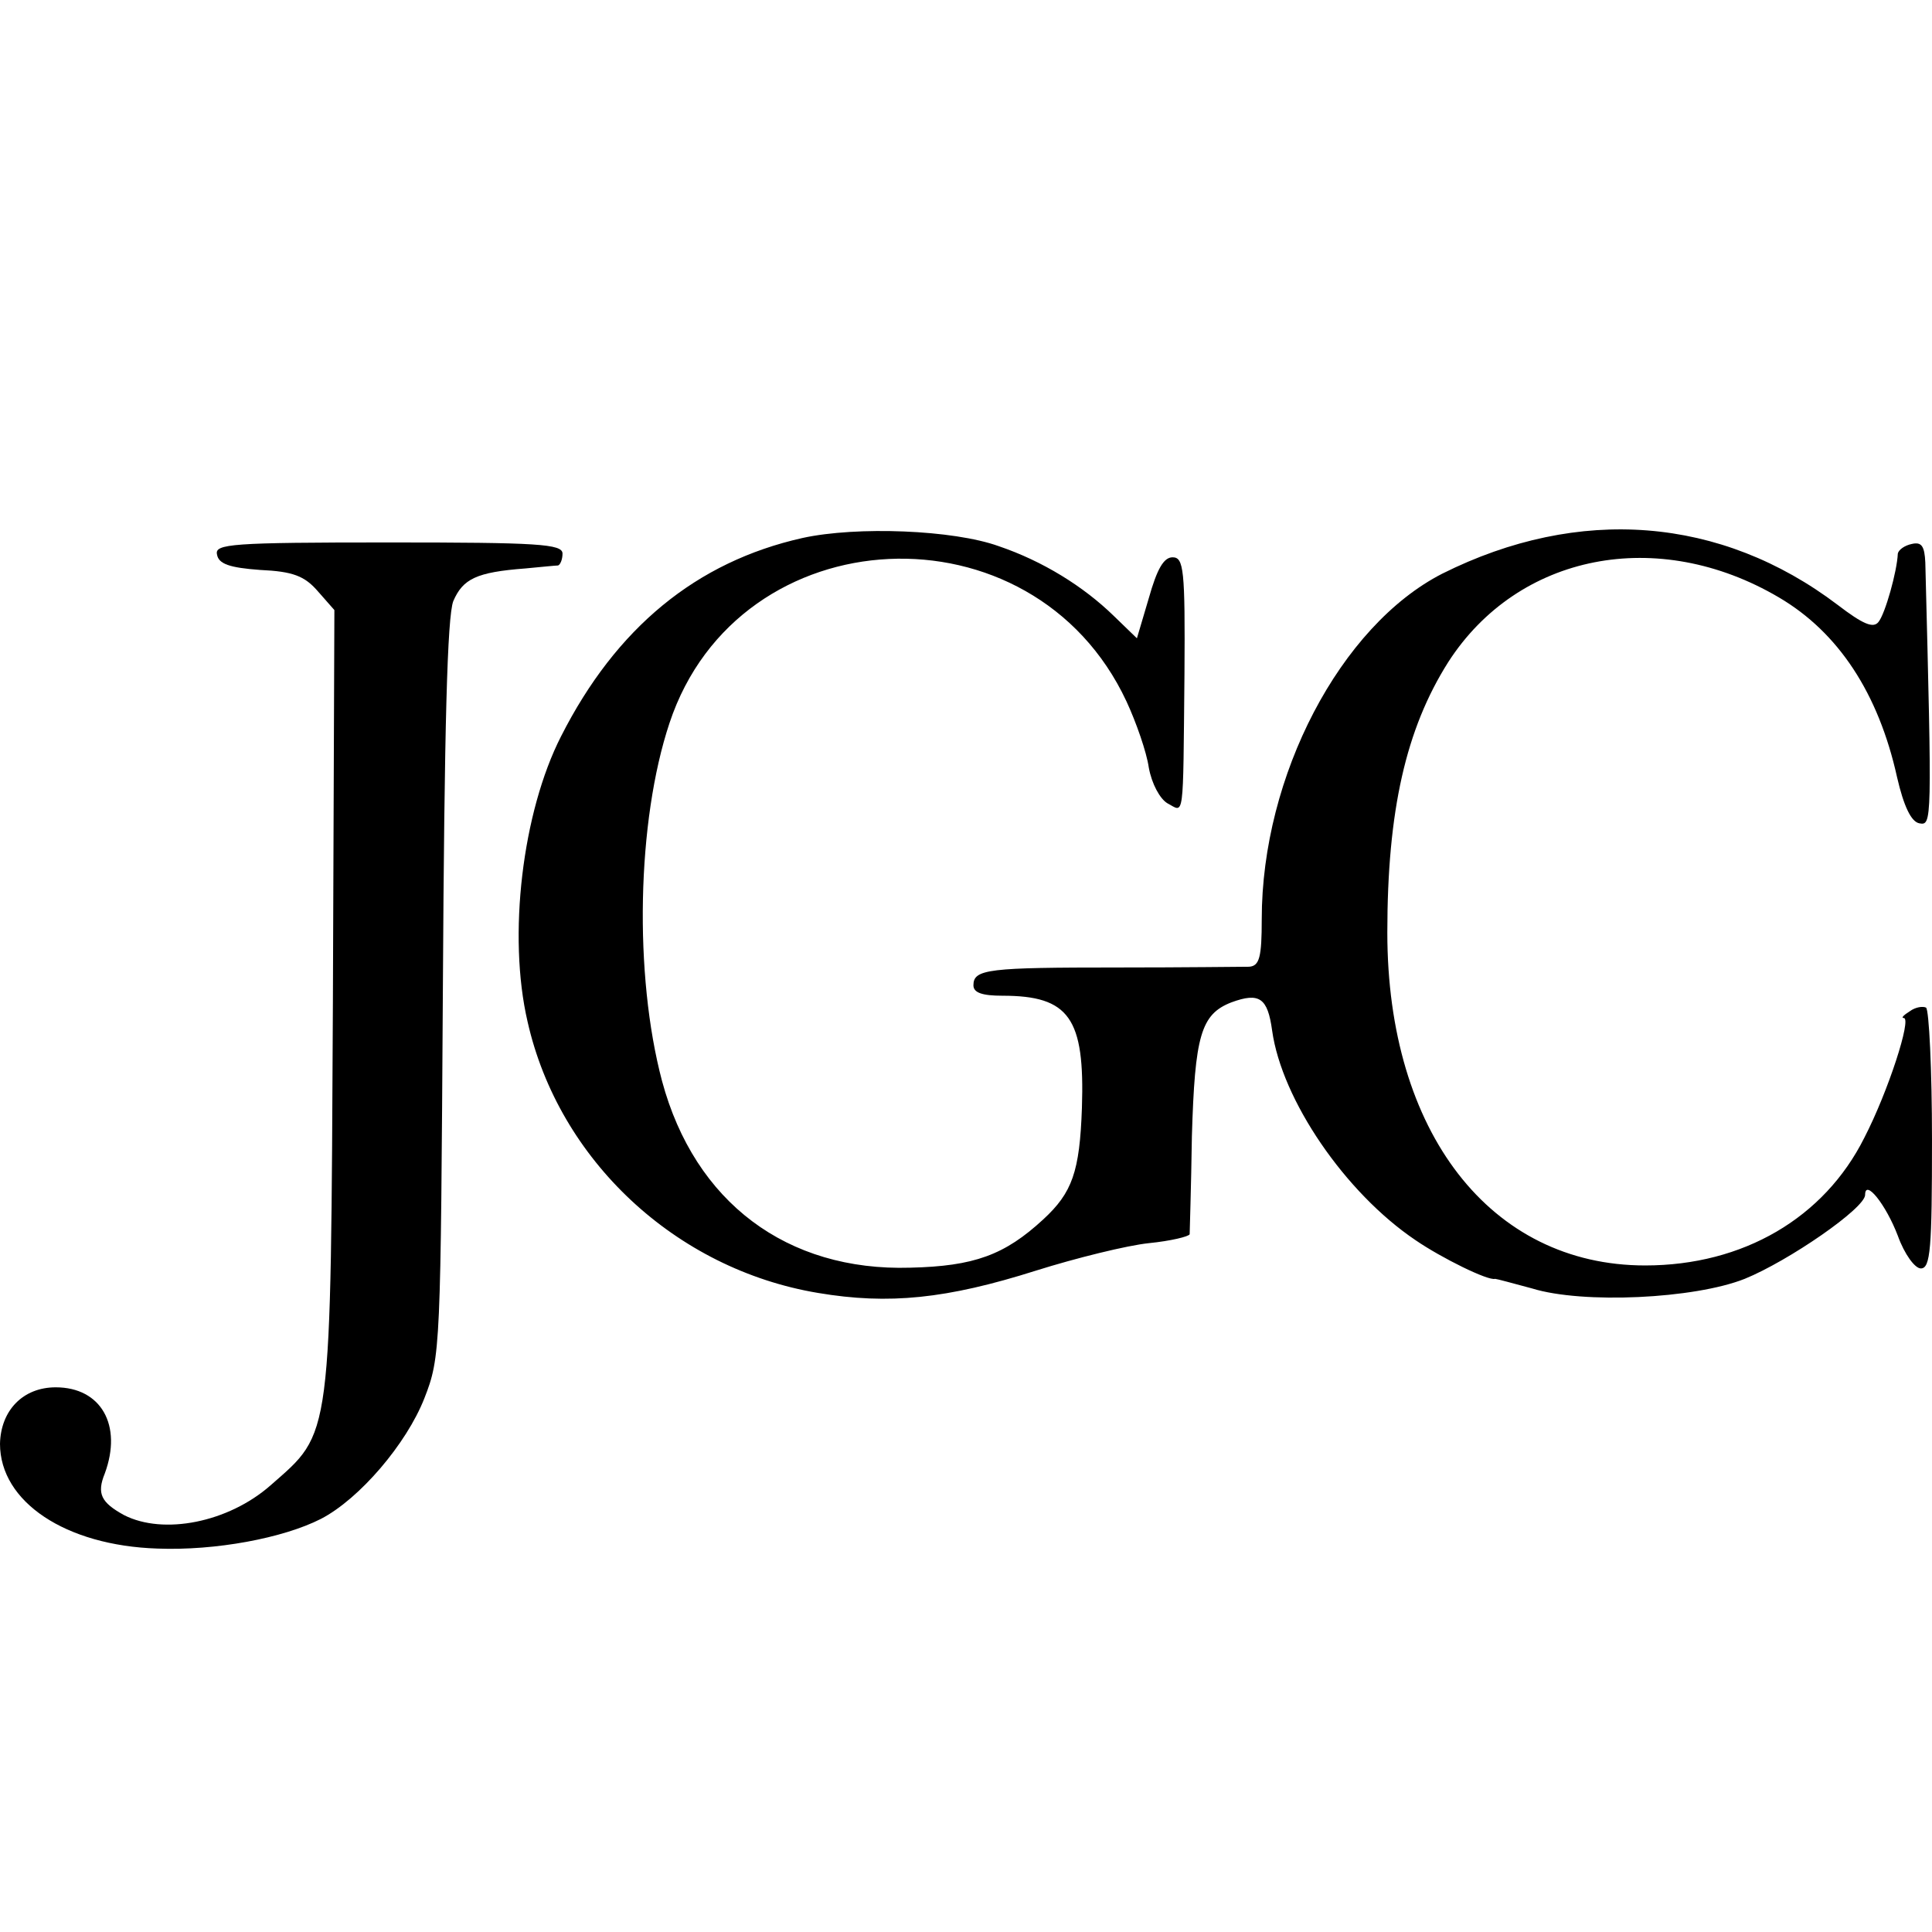
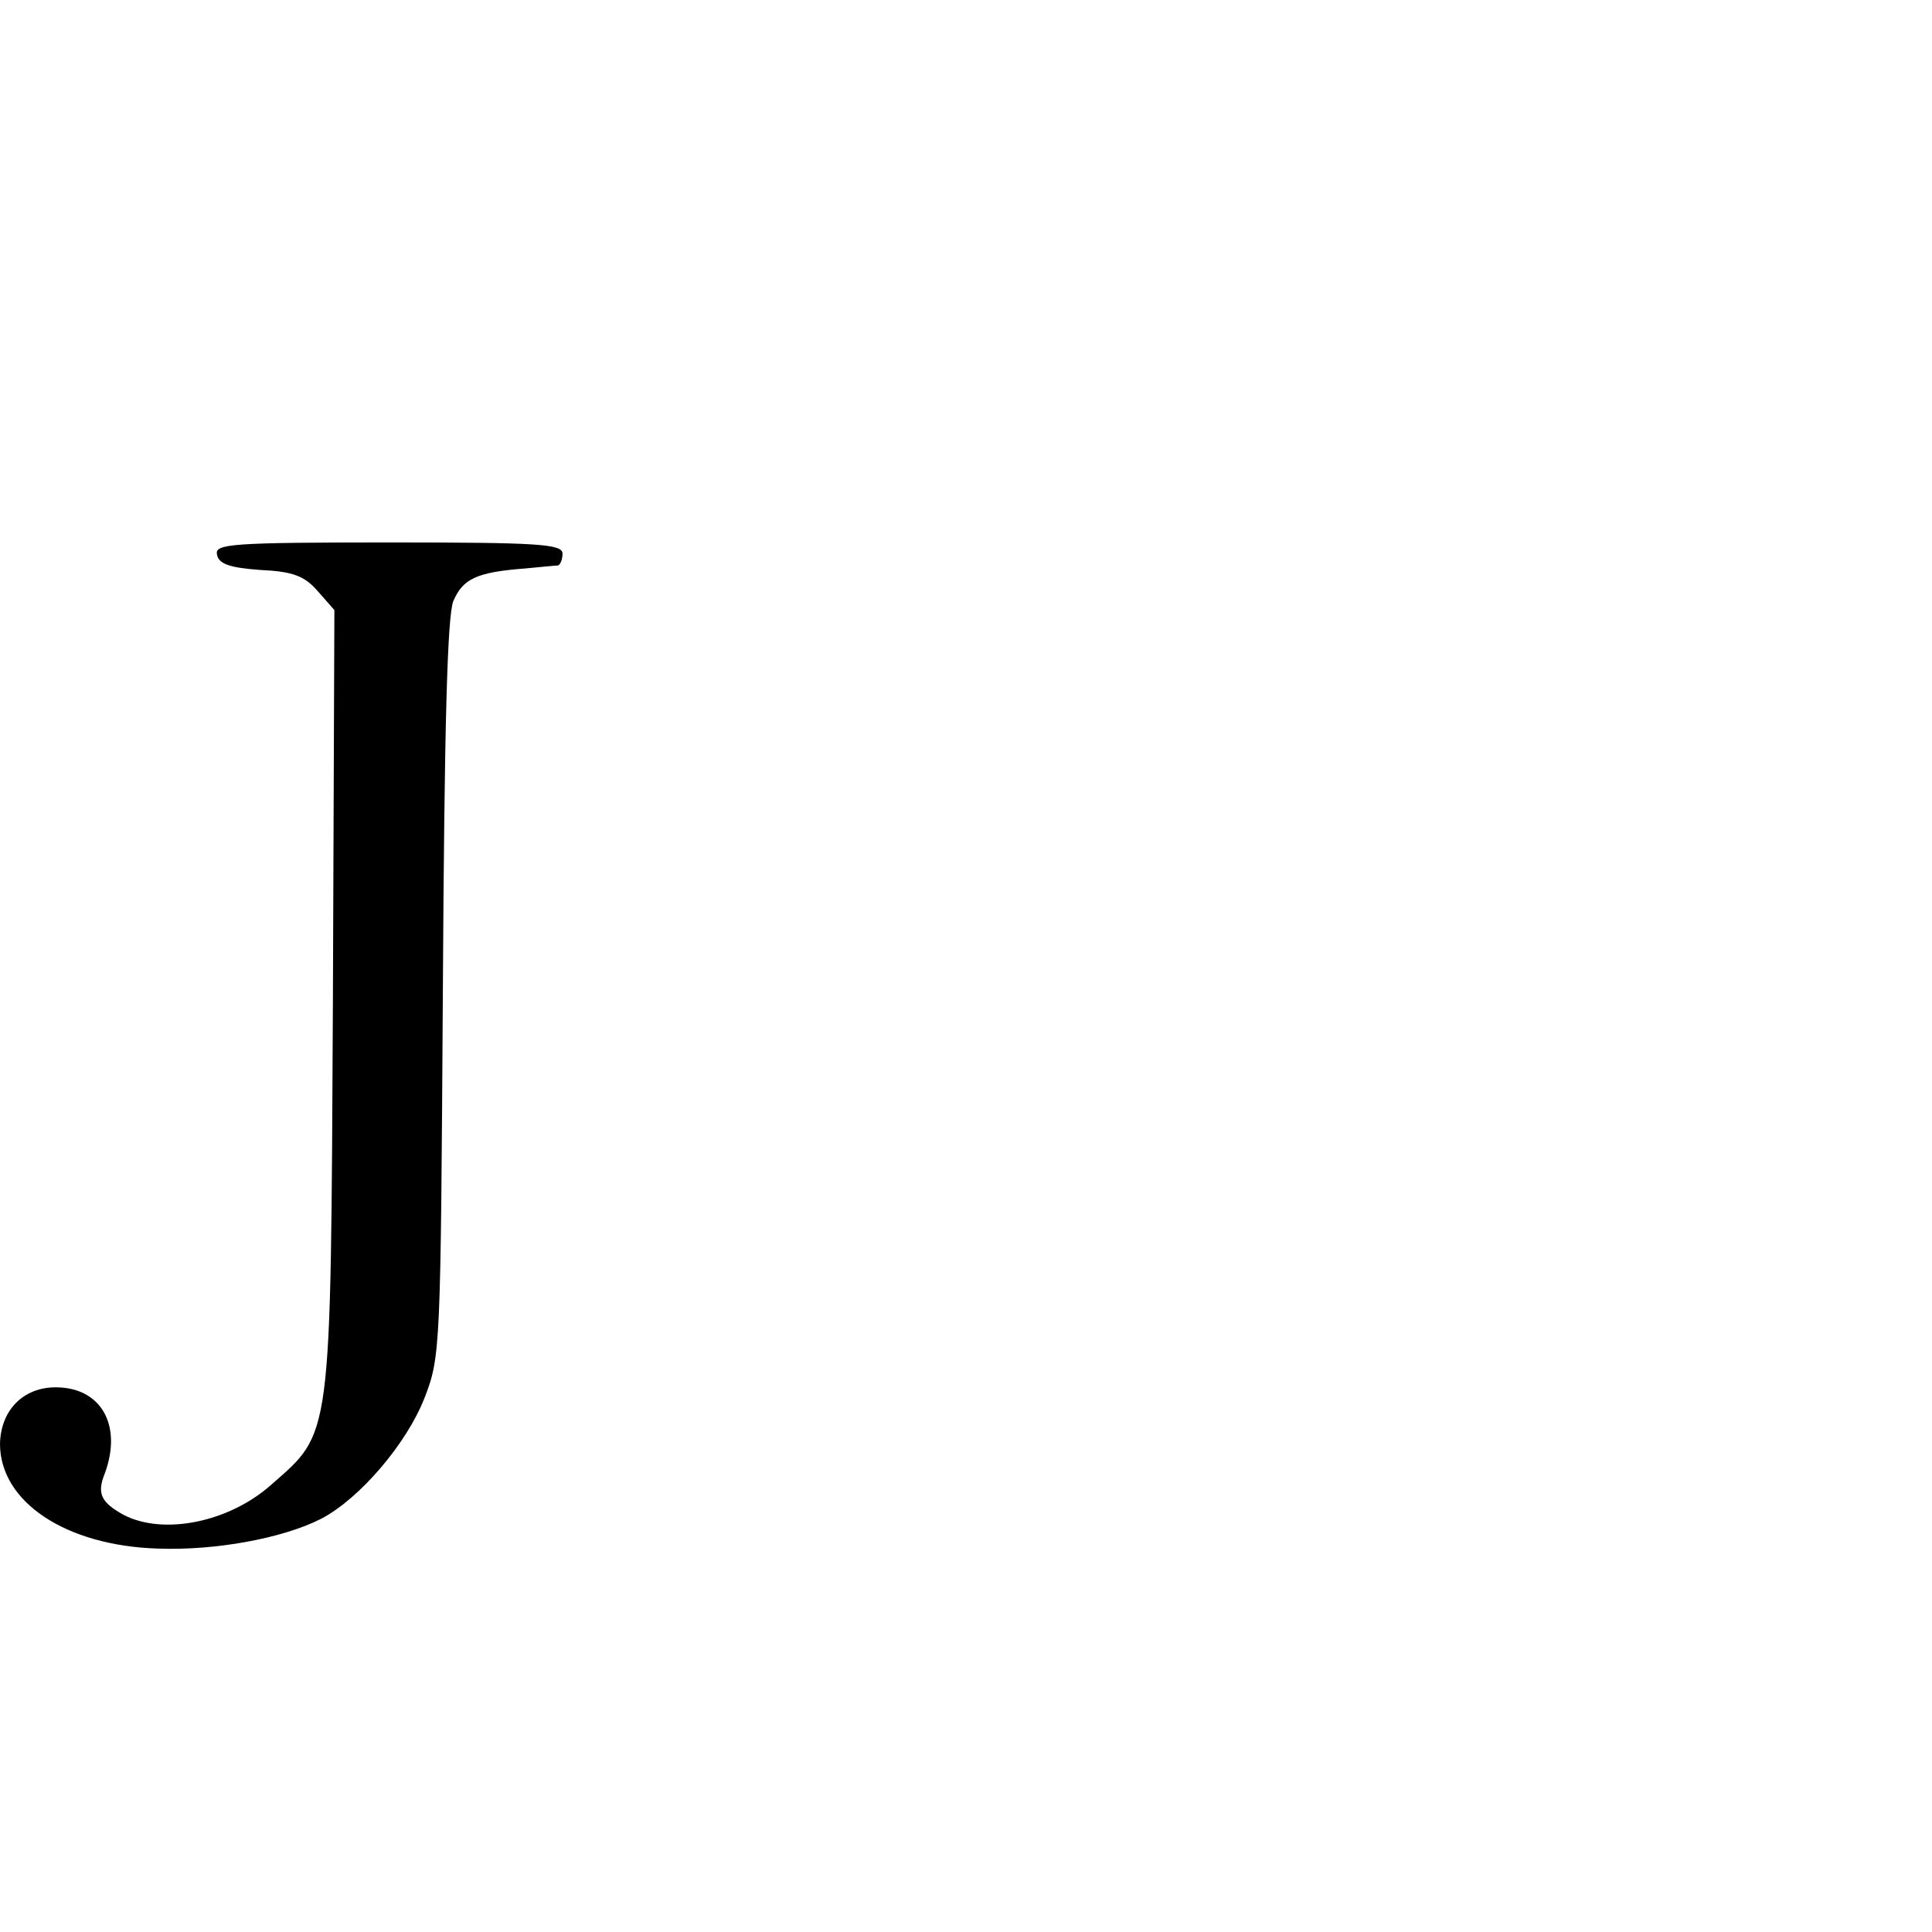
<svg xmlns="http://www.w3.org/2000/svg" version="1.0" width="260pt" height="260pt" viewBox="0 0 260 260" preserveAspectRatio="xMidYMid meet">
  <g transform="translate(0,260) scale(0.1,-0.1)" fill="#000000" stroke="none">
-     <path d="M1080 1876 c-143 -32 -251 -121 -325 -267 -52 -102 -72 -268 -45 -384 42 -186 199 -333 391 -365 95 -16 173 -8 293 30 54 17 123 34 152 37 30 3 54 9 55 12 0 3 2 63 3 132 4 135 12 164 53 180 38 14 49 6 55 -38 13 -93 98 -218 193 -282 35 -24 98 -55 107 -52 2 0 24 -6 50 -13 68 -21 218 -14 286 13 59 24 162 95 162 113 0 22 28 -13 44 -55 9 -25 23 -44 31 -44 13 0 15 27 15 173 0 95 -4 175 -8 178 -4 2 -14 1 -22 -5 -8 -5 -12 -9 -8 -9 11 0 -21 -99 -53 -161 -54 -108 -163 -172 -295 -172 -208 0 -347 179 -347 448 0 164 25 274 82 364 94 146 282 183 445 87 80 -47 134 -129 159 -242 9 -39 19 -60 30 -62 17 -3 17 -1 8 351 -1 22 -5 28 -18 25 -10 -2 -18 -8 -19 -13 -1 -24 -17 -81 -26 -92 -7 -9 -21 -3 -55 23 -157 119 -348 134 -532 42 -137 -70 -243 -272 -243 -465 0 -51 -3 -63 -17 -64 -9 0 -88 -1 -176 -1 -175 0 -195 -2 -195 -24 0 -10 12 -14 39 -14 90 0 111 -30 107 -151 -3 -86 -13 -114 -52 -150 -52 -48 -93 -63 -179 -65 -166 -5 -290 88 -334 251 -38 143 -34 350 10 482 93 280 489 299 615 29 13 -28 27 -68 30 -89 4 -22 15 -42 25 -48 23 -12 21 -28 23 174 1 141 -1 157 -16 157 -12 0 -21 -16 -32 -55 l-16 -54 -31 30 c-41 40 -96 74 -155 94 -61 22 -191 27 -264 11z" />
-     <path d="M292 1854 c2 -13 17 -18 58 -21 44 -2 60 -8 78 -29 l22 -25 -2 -527 c-3 -597 -1 -578 -84 -651 -57 -50 -144 -67 -197 -40 -31 17 -37 29 -26 56 24 65 -5 116 -66 116 -44 0 -74 -31 -75 -76 0 -78 88 -137 212 -141 78 -3 169 14 220 40 52 27 115 101 139 162 22 56 22 67 25 551 2 356 6 501 14 522 13 30 31 39 97 44 21 2 41 4 44 4 3 1 6 8 6 16 0 13 -33 15 -234 15 -212 0 -234 -2 -231 -16z" />
+     <path d="M292 1854 c2 -13 17 -18 58 -21 44 -2 60 -8 78 -29 l22 -25 -2 -527 c-3 -597 -1 -578 -84 -651 -57 -50 -144 -67 -197 -40 -31 17 -37 29 -26 56 24 65 -5 116 -66 116 -44 0 -74 -31 -75 -76 0 -78 88 -137 212 -141 78 -3 169 14 220 40 52 27 115 101 139 162 22 56 22 67 25 551 2 356 6 501 14 522 13 30 31 39 97 44 21 2 41 4 44 4 3 1 6 8 6 16 0 13 -33 15 -234 15 -212 0 -234 -2 -231 -16" />
  </g>
</svg>